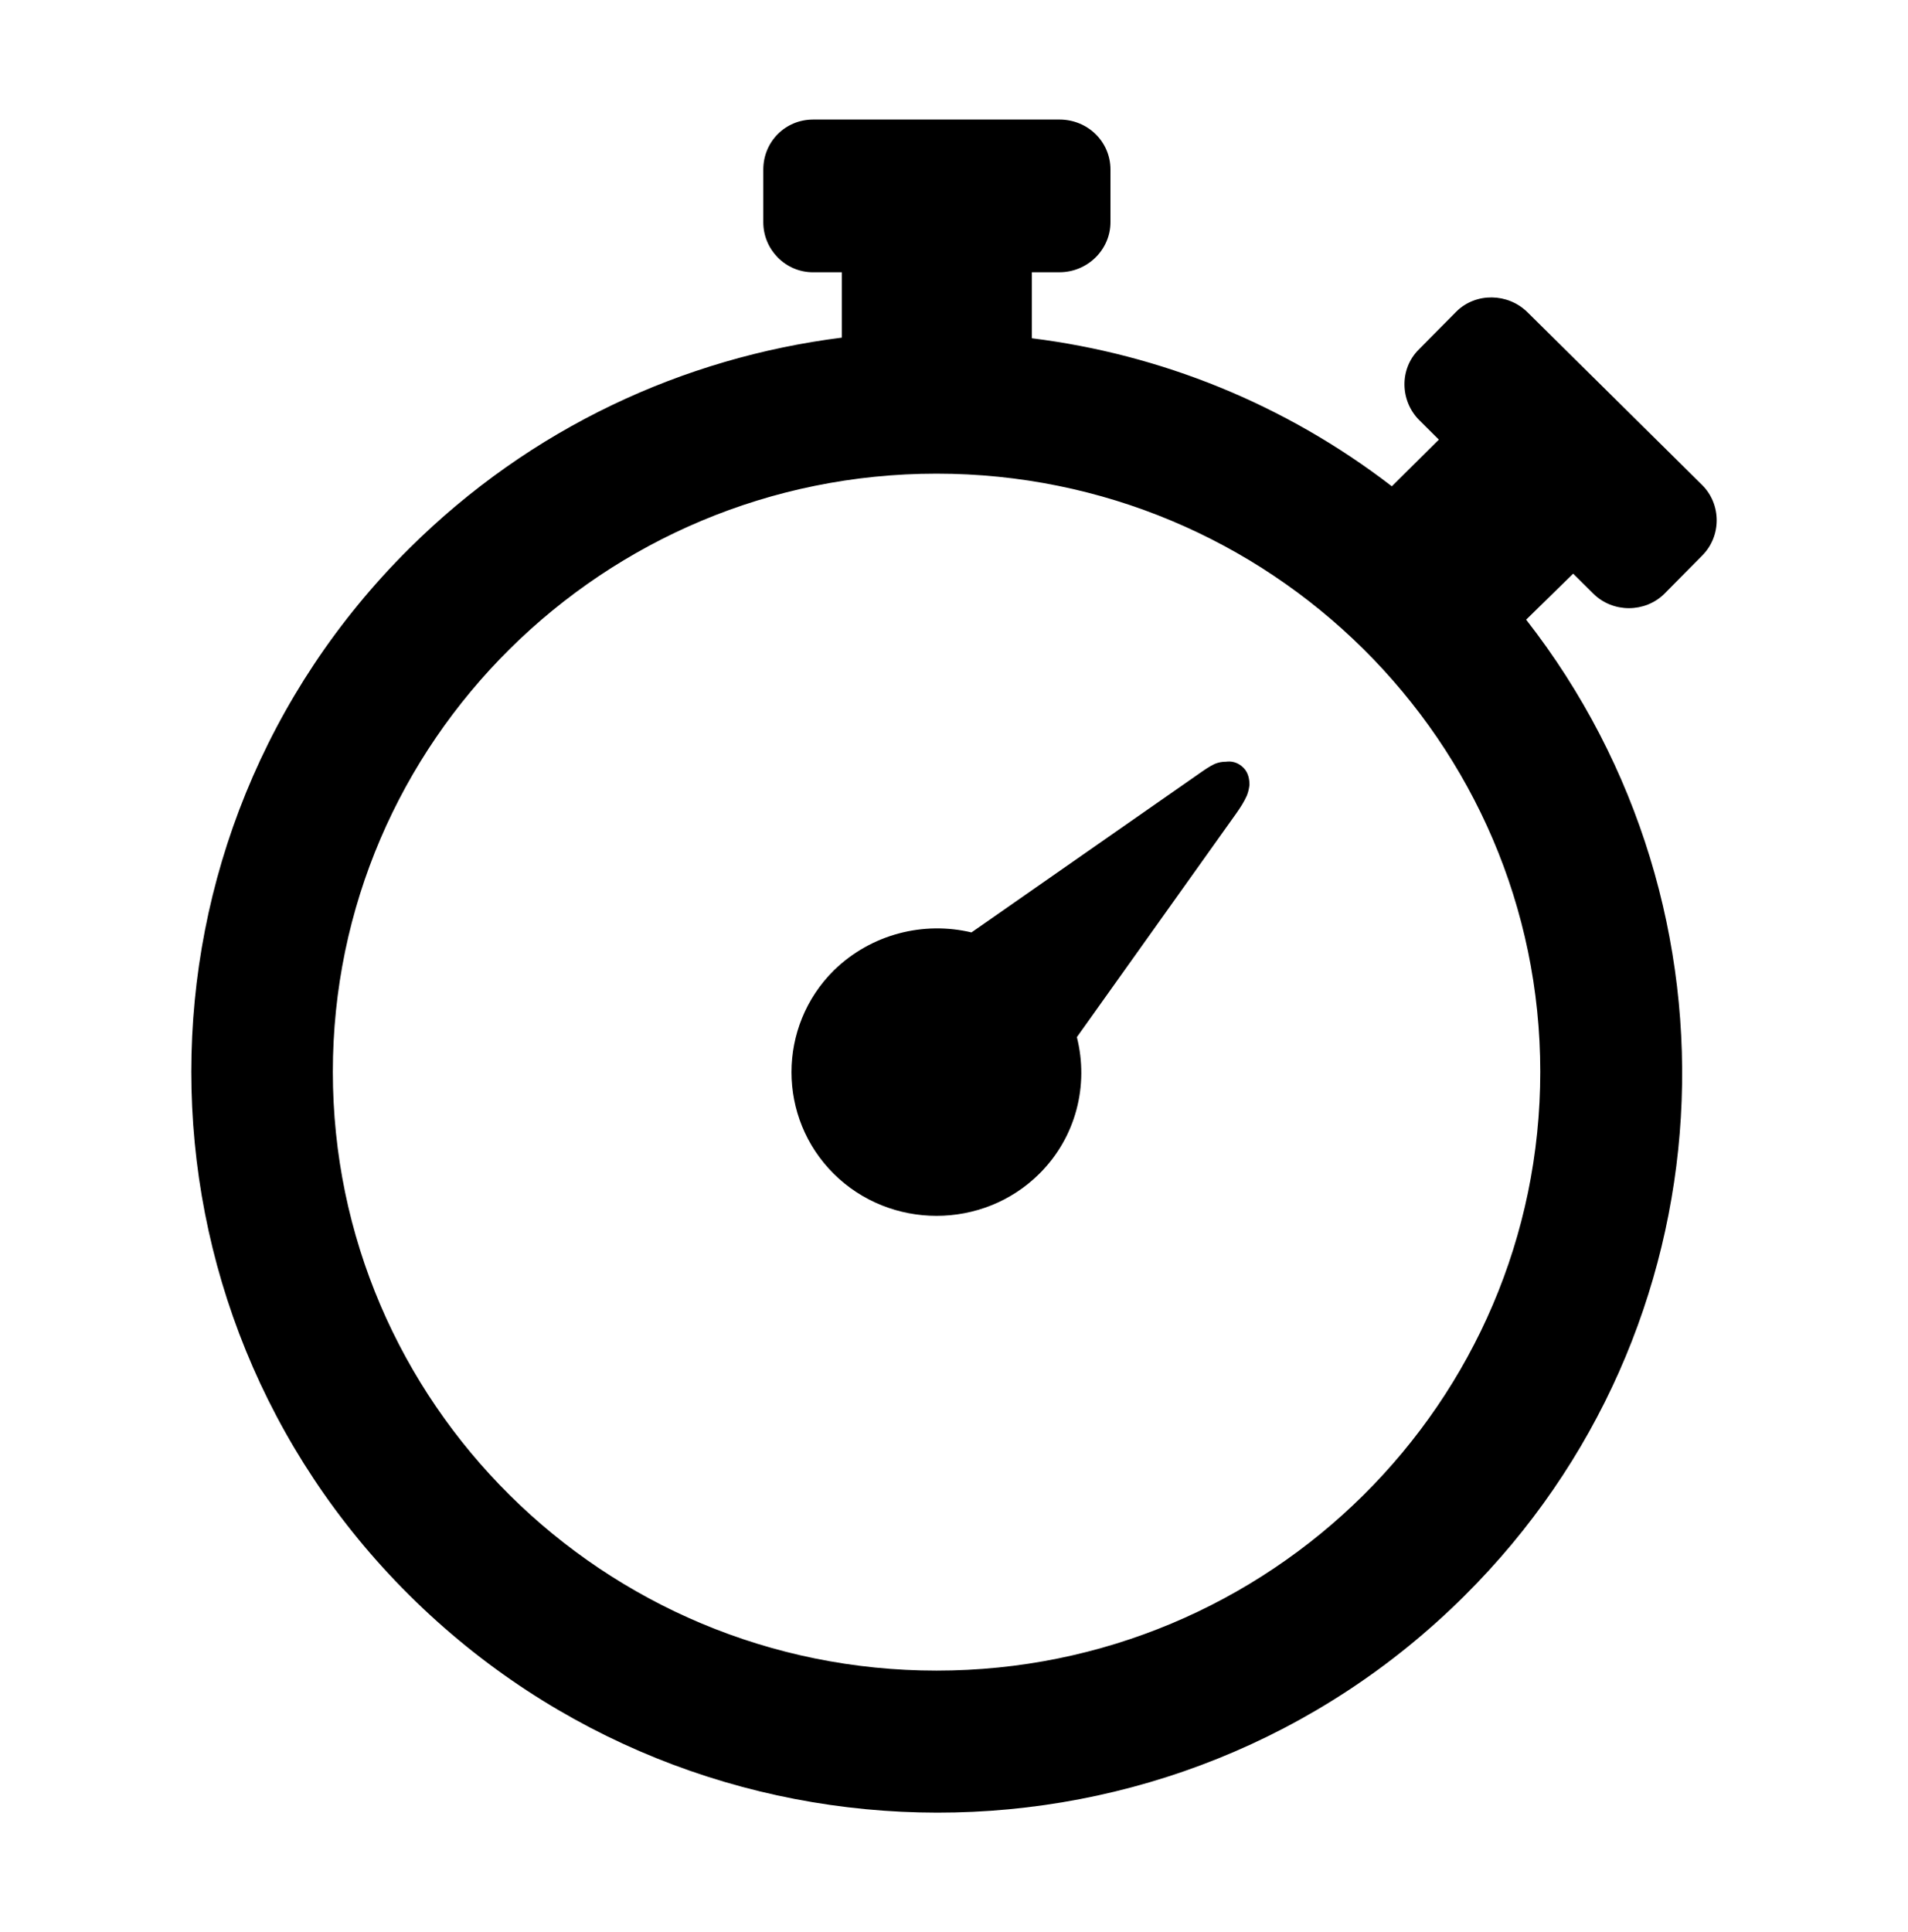
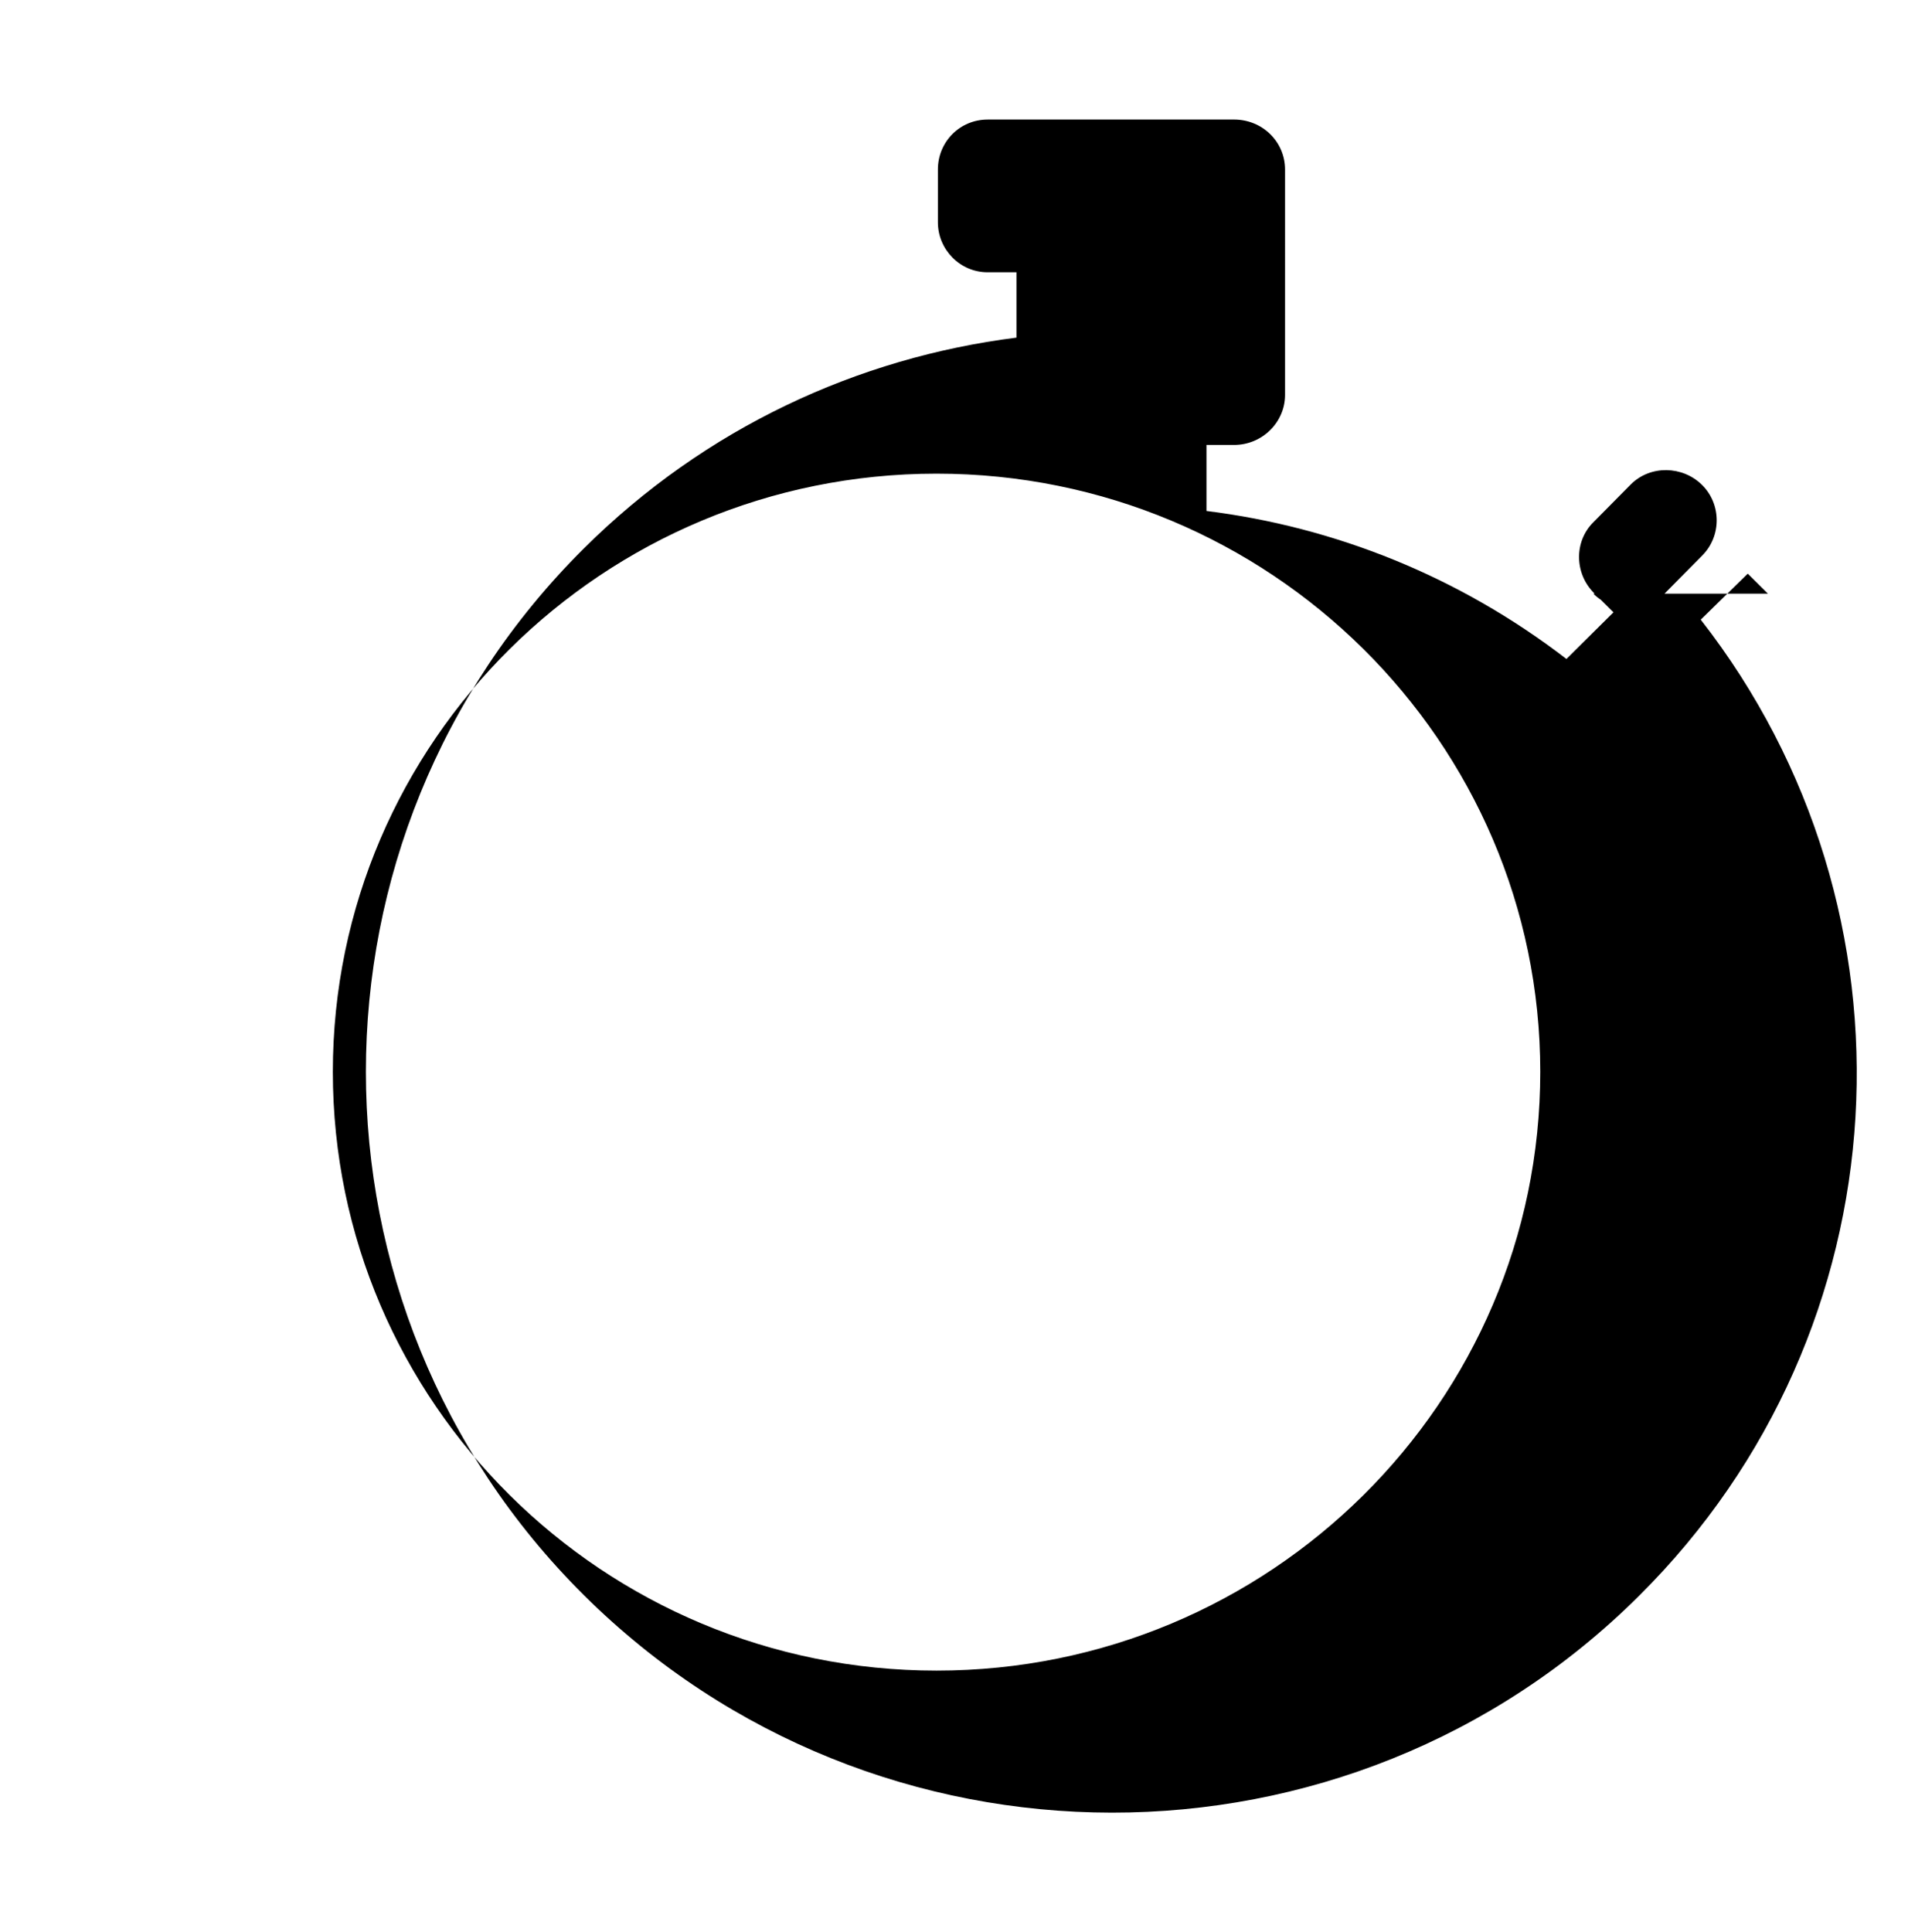
<svg xmlns="http://www.w3.org/2000/svg" version="1.1" id="Livello_1" x="0" y="0" width="720" height="729" viewBox="0 0 720 729" xml:space="preserve">
-   <path d="M601.254 223.988c7.352 7.298 19.517 7.298 26.857 0l14.191-14.343c7.342-7.298 7.342-19.373 0-26.67l-65.885-65.157c-7.345-7.297-19.509-7.55-26.86-.252l-14.189 14.335c-7.342 7.297-7.092 19.372.252 26.671l7.342 7.297-17.734 17.609c-40.553-31.197-87.435-49.814-135.837-55.852v-24.907h10.394c10.646 0 19.256-8.557 19.256-18.869V63.973c0-10.563-8.61-18.868-19.256-18.868h-92.997v.008c-10.385 0-18.754 8.306-18.754 18.869v19.877c0 10.312 8.369 18.87 18.754 18.87h10.897v24.654c-59.804 7.549-117.337 33.96-163.202 79.5-109.723 108.932-109.723 286.061 0 394.991 109.985 109.193 288.384 109.445 398.108.252 101.111-100.383 108.968-258.634 23.312-368.331l17.746-17.357 7.605 7.55zm-20.023 180.394c0 124.787-102.129 225.929-227.814 225.929-125.688 0-227.817-101.142-227.817-225.929 0-124.534 102.12-225.674 227.817-225.674 125.686.001 227.814 101.131 227.814 225.674z" />
-   <path d="M462.636 287.389c-1.529 0-2.799.252-4.059.755-2.275 1.009-4.312 2.511-6.848 4.274l-85.133 59.379c-17.996-4.282-37.766.505-51.956 14.346-21.279 21.137-21.279 55.606 0 76.733 21.29 21.14 56.257 21.14 77.539 0 13.938-13.838 18.752-33.463 14.188-51.576l60.062-84.287c1.773-2.509 3.043-4.524 4.059-6.792.503-1.261.756-2.26 1.008-4.023 0-1.764-.252-4.525-2.284-6.542-2.266-2.267-4.803-2.519-6.576-2.267z" />
+   <path d="M601.254 223.988c7.352 7.298 19.517 7.298 26.857 0l14.191-14.343c7.342-7.298 7.342-19.373 0-26.67c-7.345-7.297-19.509-7.55-26.86-.252l-14.189 14.335c-7.342 7.297-7.092 19.372.252 26.671l7.342 7.297-17.734 17.609c-40.553-31.197-87.435-49.814-135.837-55.852v-24.907h10.394c10.646 0 19.256-8.557 19.256-18.869V63.973c0-10.563-8.61-18.868-19.256-18.868h-92.997v.008c-10.385 0-18.754 8.306-18.754 18.869v19.877c0 10.312 8.369 18.87 18.754 18.87h10.897v24.654c-59.804 7.549-117.337 33.96-163.202 79.5-109.723 108.932-109.723 286.061 0 394.991 109.985 109.193 288.384 109.445 398.108.252 101.111-100.383 108.968-258.634 23.312-368.331l17.746-17.357 7.605 7.55zm-20.023 180.394c0 124.787-102.129 225.929-227.814 225.929-125.688 0-227.817-101.142-227.817-225.929 0-124.534 102.12-225.674 227.817-225.674 125.686.001 227.814 101.131 227.814 225.674z" />
</svg>